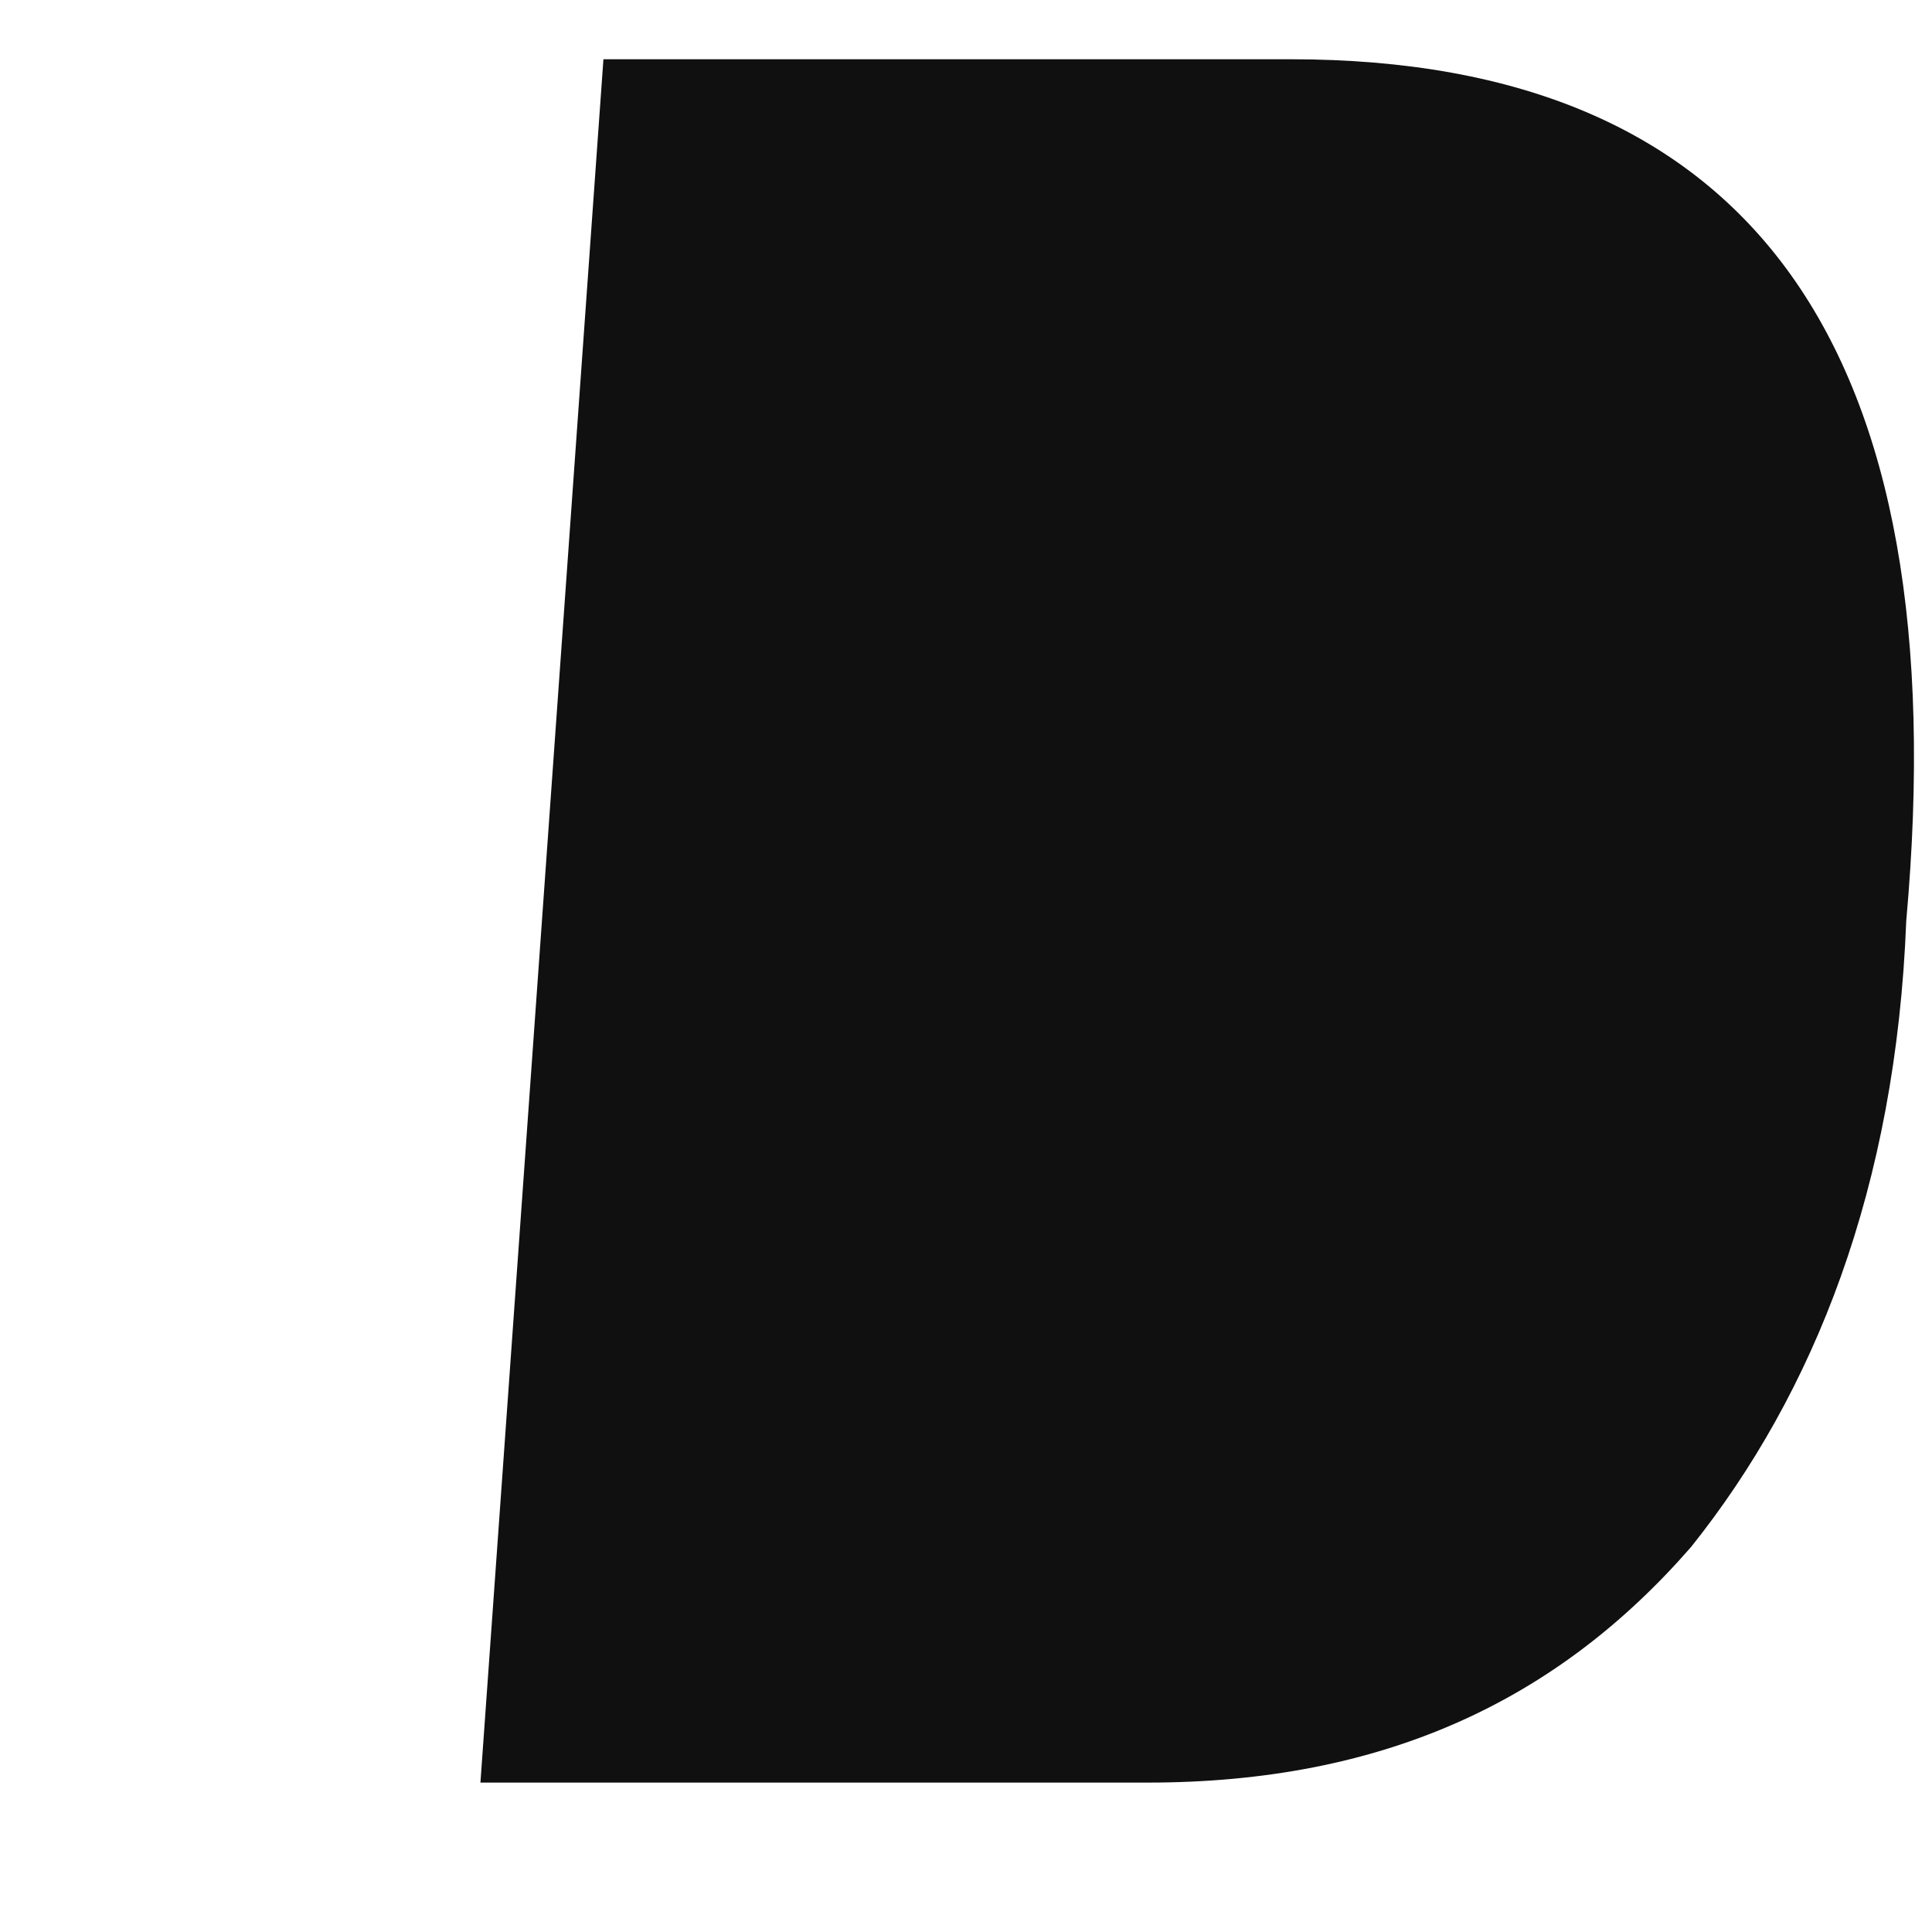
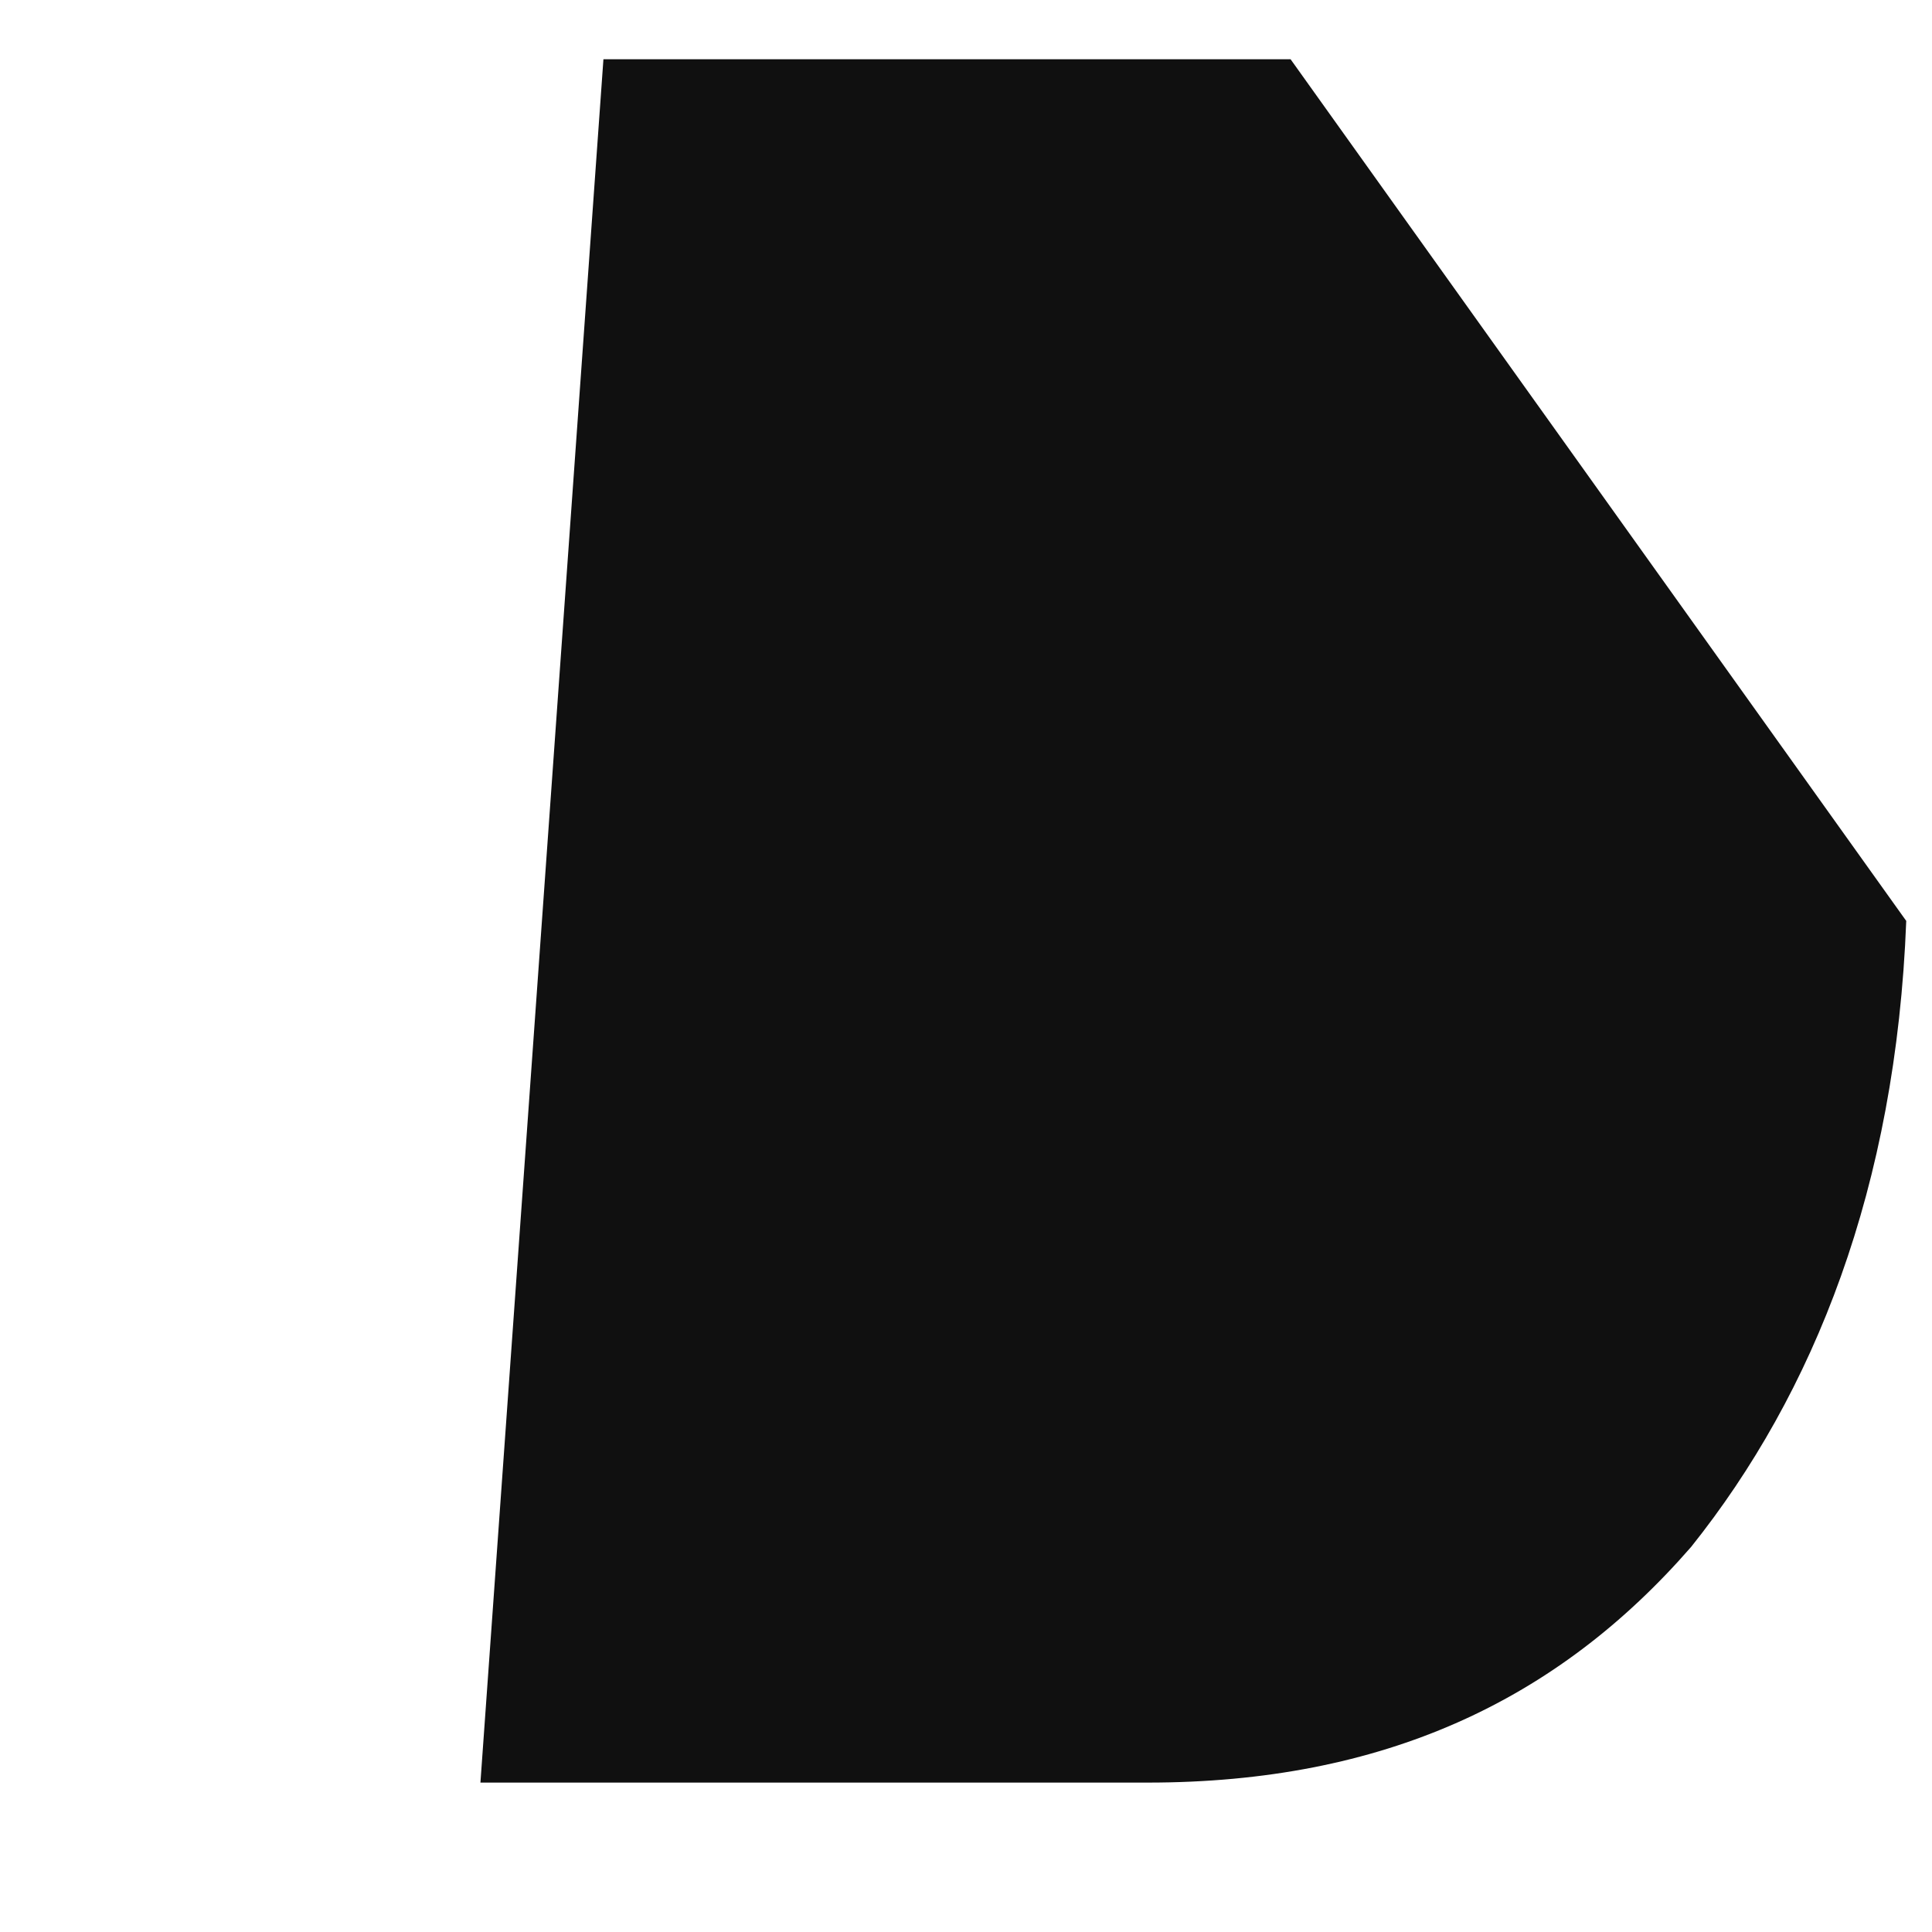
<svg xmlns="http://www.w3.org/2000/svg" width="3" height="3" viewBox="0 0 3 3" fill="none">
-   <path d="M2.004 0.092H0.937L0.746 2.768H1.782C2.148 2.768 2.418 2.641 2.626 2.402C2.817 2.163 2.944 1.844 2.96 1.43C3.04 0.539 2.721 0.092 2.004 0.092Z" fill="#101010" />
+   <path d="M2.004 0.092H0.937L0.746 2.768H1.782C2.148 2.768 2.418 2.641 2.626 2.402C2.817 2.163 2.944 1.844 2.96 1.43Z" fill="#101010" />
</svg>